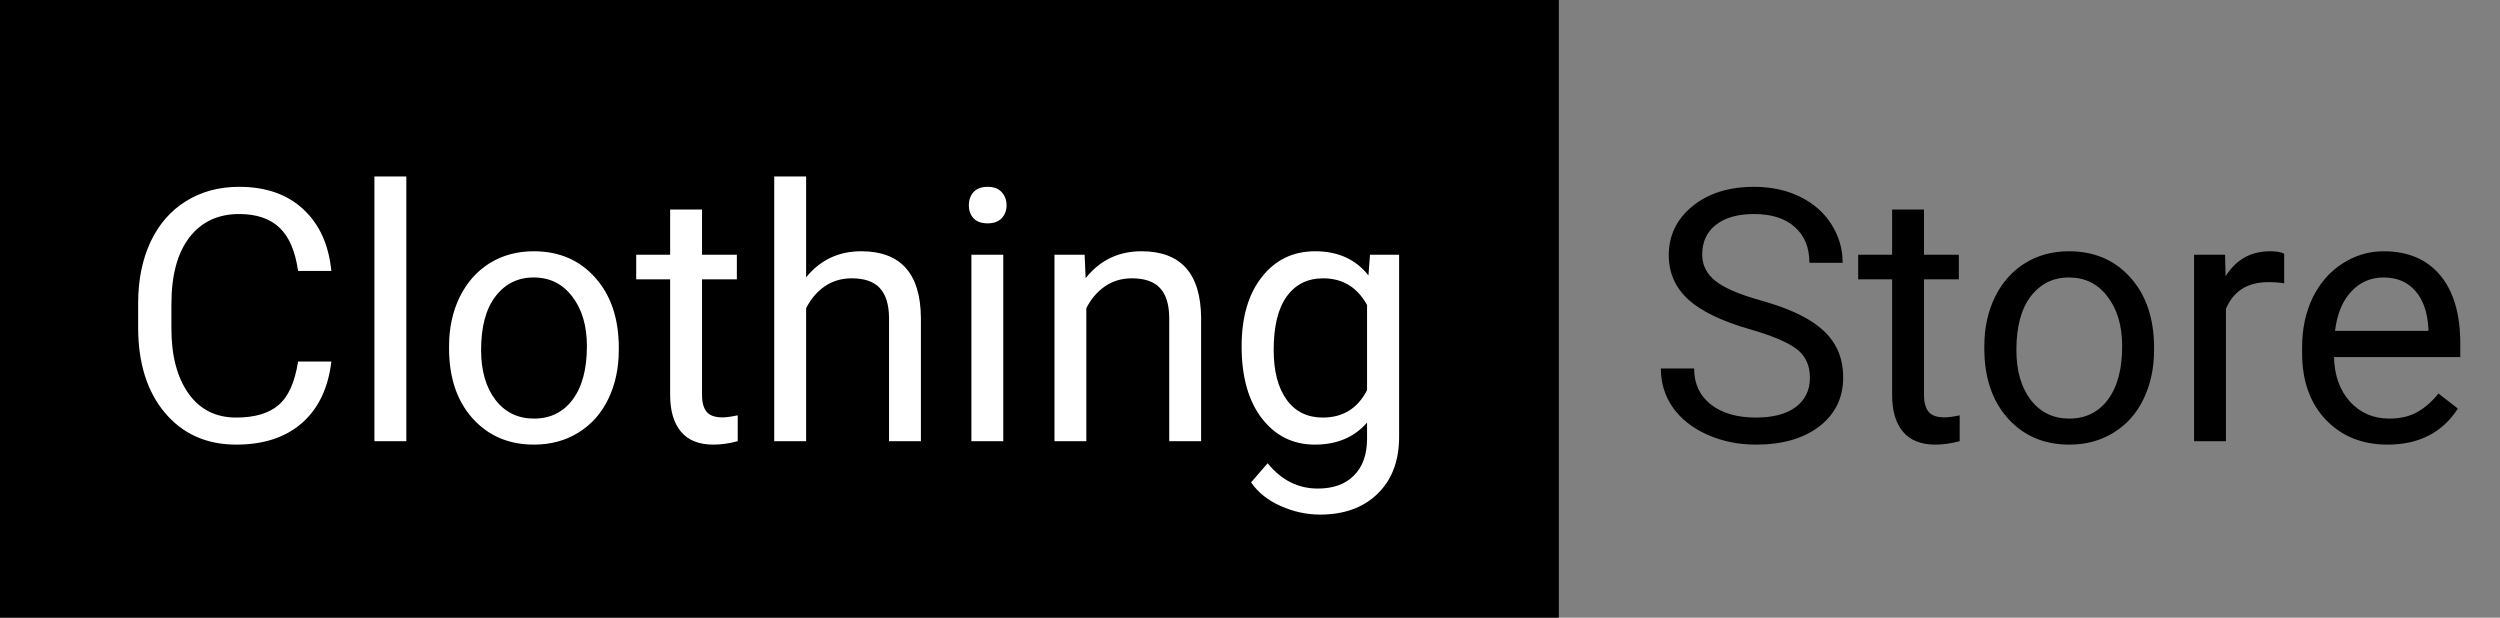
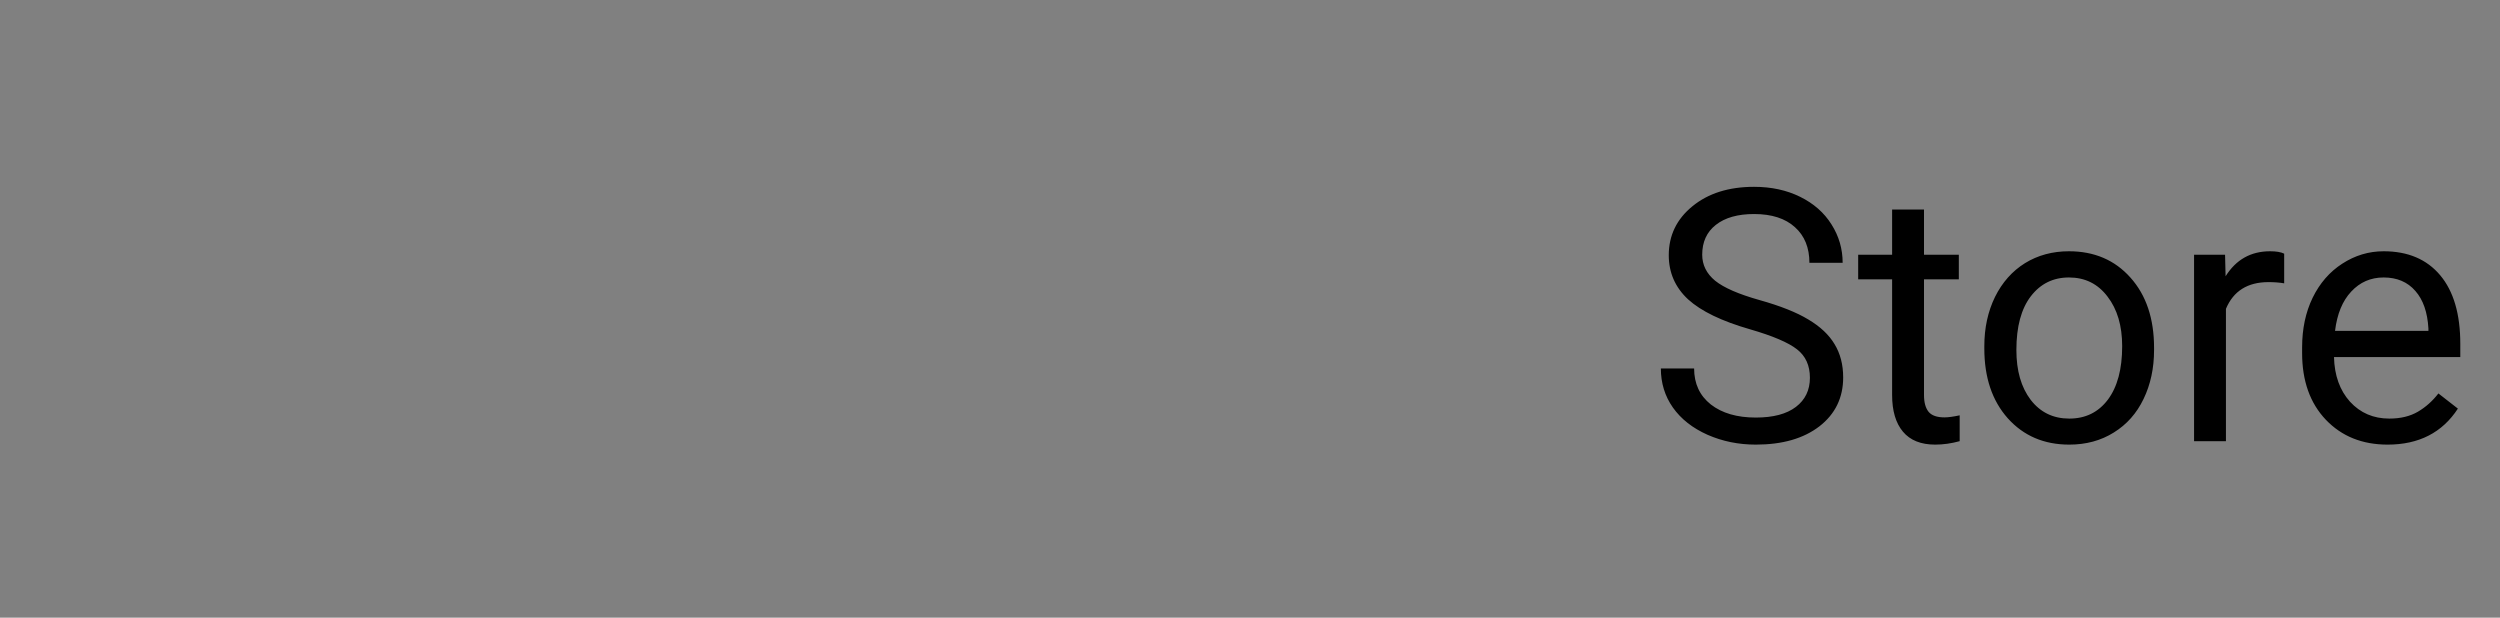
<svg xmlns="http://www.w3.org/2000/svg" width="85" height="21" viewBox="0 0 85 21" fill="none">
  <rect x="0" y="0" width="85" height="21" fill="#808080" stroke="none" />
-   <rect width="53" height="21" fill="black" />
  <path d="M59.504 11.197C58.539 10.92 57.836 10.58 57.395 10.178C56.957 9.771 56.738 9.271 56.738 8.678C56.738 8.006 57.006 7.451 57.541 7.014C58.08 6.572 58.779 6.352 59.639 6.352C60.225 6.352 60.746 6.465 61.203 6.691C61.664 6.918 62.02 7.23 62.27 7.629C62.523 8.027 62.65 8.463 62.65 8.936H61.52C61.52 8.42 61.355 8.016 61.027 7.723C60.699 7.426 60.236 7.277 59.639 7.277C59.084 7.277 58.65 7.4 58.338 7.646C58.029 7.889 57.875 8.227 57.875 8.66C57.875 9.008 58.022 9.303 58.315 9.545C58.611 9.783 59.113 10.002 59.82 10.201C60.531 10.4 61.086 10.621 61.484 10.863C61.887 11.102 62.184 11.381 62.375 11.701C62.57 12.021 62.668 12.398 62.668 12.832C62.668 13.523 62.398 14.078 61.859 14.496C61.32 14.91 60.6 15.117 59.697 15.117C59.111 15.117 58.565 15.006 58.057 14.783C57.549 14.557 57.156 14.248 56.879 13.857C56.605 13.467 56.469 13.023 56.469 12.527H57.6C57.6 13.043 57.789 13.451 58.168 13.752C58.551 14.049 59.06 14.197 59.697 14.197C60.291 14.197 60.746 14.076 61.062 13.834C61.379 13.592 61.537 13.262 61.537 12.844C61.537 12.426 61.391 12.104 61.098 11.877C60.805 11.646 60.273 11.42 59.504 11.197ZM65.416 7.125V8.66H66.6V9.498H65.416V13.43C65.416 13.684 65.469 13.875 65.574 14.004C65.68 14.129 65.859 14.191 66.113 14.191C66.238 14.191 66.41 14.168 66.629 14.121V15C66.344 15.078 66.066 15.117 65.797 15.117C65.312 15.117 64.947 14.971 64.701 14.678C64.455 14.385 64.332 13.969 64.332 13.43V9.498H63.178V8.66H64.332V7.125H65.416ZM67.467 11.771C67.467 11.15 67.588 10.592 67.83 10.096C68.076 9.6 68.416 9.217 68.85 8.947C69.287 8.678 69.785 8.543 70.344 8.543C71.207 8.543 71.904 8.842 72.436 9.439C72.971 10.037 73.238 10.832 73.238 11.824V11.9C73.238 12.518 73.119 13.072 72.881 13.565C72.647 14.053 72.309 14.434 71.867 14.707C71.43 14.98 70.926 15.117 70.356 15.117C69.496 15.117 68.799 14.818 68.264 14.221C67.732 13.623 67.467 12.832 67.467 11.848V11.771ZM68.557 11.9C68.557 12.604 68.719 13.168 69.043 13.594C69.371 14.02 69.809 14.232 70.356 14.232C70.906 14.232 71.344 14.018 71.668 13.588C71.992 13.154 72.154 12.549 72.154 11.771C72.154 11.076 71.988 10.514 71.656 10.084C71.328 9.65 70.891 9.434 70.344 9.434C69.809 9.434 69.377 9.646 69.049 10.072C68.721 10.498 68.557 11.107 68.557 11.9ZM77.662 9.633C77.498 9.605 77.32 9.592 77.129 9.592C76.418 9.592 75.936 9.895 75.682 10.5V15H74.598V8.66H75.652L75.67 9.393C76.025 8.826 76.529 8.543 77.182 8.543C77.393 8.543 77.553 8.57 77.662 8.625V9.633ZM81.178 15.117C80.318 15.117 79.619 14.836 79.08 14.273C78.541 13.707 78.272 12.951 78.272 12.006V11.807C78.272 11.178 78.391 10.617 78.629 10.125C78.871 9.629 79.207 9.242 79.637 8.965C80.07 8.684 80.539 8.543 81.043 8.543C81.867 8.543 82.508 8.814 82.965 9.357C83.422 9.9 83.65 10.678 83.65 11.69V12.141H79.356C79.371 12.766 79.553 13.271 79.9 13.658C80.252 14.041 80.697 14.232 81.236 14.232C81.619 14.232 81.943 14.154 82.209 13.998C82.475 13.842 82.707 13.635 82.906 13.377L83.568 13.893C83.037 14.709 82.24 15.117 81.178 15.117ZM81.043 9.434C80.606 9.434 80.238 9.594 79.941 9.914C79.644 10.23 79.461 10.676 79.391 11.25H82.566V11.168C82.535 10.617 82.387 10.191 82.121 9.891C81.856 9.586 81.496 9.434 81.043 9.434Z" fill="black" />
-   <path d="M11.266 12.293C11.16 13.195 10.826 13.893 10.264 14.385C9.705 14.873 8.961 15.117 8.031 15.117C7.023 15.117 6.215 14.756 5.605 14.033C5 13.31 4.697 12.344 4.697 11.133V10.312C4.697 9.52 4.838 8.822 5.119 8.221C5.404 7.619 5.807 7.158 6.326 6.838C6.846 6.514 7.447 6.352 8.131 6.352C9.037 6.352 9.764 6.605 10.31 7.113C10.857 7.617 11.176 8.316 11.266 9.211H10.135C10.037 8.531 9.824 8.039 9.496 7.734C9.172 7.43 8.717 7.277 8.131 7.277C7.412 7.277 6.848 7.543 6.438 8.074C6.031 8.605 5.828 9.361 5.828 10.342V11.168C5.828 12.094 6.021 12.83 6.408 13.377C6.795 13.924 7.336 14.197 8.031 14.197C8.656 14.197 9.135 14.057 9.467 13.775C9.803 13.49 10.025 12.996 10.135 12.293H11.266ZM13.815 15H12.73V6H13.815V15ZM15.268 11.771C15.268 11.15 15.389 10.592 15.631 10.096C15.877 9.6 16.217 9.217 16.65 8.947C17.088 8.678 17.586 8.543 18.145 8.543C19.008 8.543 19.705 8.842 20.236 9.439C20.771 10.037 21.039 10.832 21.039 11.824V11.9C21.039 12.518 20.92 13.072 20.682 13.565C20.447 14.053 20.109 14.434 19.668 14.707C19.23 14.98 18.727 15.117 18.156 15.117C17.297 15.117 16.6 14.818 16.064 14.221C15.533 13.623 15.268 12.832 15.268 11.848V11.771ZM16.357 11.9C16.357 12.604 16.52 13.168 16.844 13.594C17.172 14.02 17.609 14.232 18.156 14.232C18.707 14.232 19.145 14.018 19.469 13.588C19.793 13.154 19.955 12.549 19.955 11.771C19.955 11.076 19.789 10.514 19.457 10.084C19.129 9.65 18.691 9.434 18.145 9.434C17.609 9.434 17.178 9.646 16.85 10.072C16.521 10.498 16.357 11.107 16.357 11.9ZM23.869 7.125V8.66H25.053V9.498H23.869V13.43C23.869 13.684 23.922 13.875 24.027 14.004C24.133 14.129 24.312 14.191 24.566 14.191C24.691 14.191 24.863 14.168 25.082 14.121V15C24.797 15.078 24.52 15.117 24.25 15.117C23.766 15.117 23.4 14.971 23.154 14.678C22.908 14.385 22.785 13.969 22.785 13.43V9.498H21.631V8.66H22.785V7.125H23.869ZM27.408 9.428C27.889 8.838 28.514 8.543 29.283 8.543C30.623 8.543 31.299 9.299 31.311 10.81V15H30.227V10.805C30.223 10.348 30.117 10.01 29.91 9.791C29.707 9.572 29.389 9.463 28.955 9.463C28.604 9.463 28.295 9.557 28.029 9.744C27.764 9.932 27.557 10.178 27.408 10.482V15H26.324V6H27.408V9.428ZM34.111 15H33.027V8.66H34.111V15ZM32.94 6.979C32.94 6.803 32.992 6.654 33.098 6.533C33.207 6.412 33.367 6.352 33.578 6.352C33.789 6.352 33.949 6.412 34.059 6.533C34.168 6.654 34.223 6.803 34.223 6.979C34.223 7.154 34.168 7.301 34.059 7.418C33.949 7.535 33.789 7.594 33.578 7.594C33.367 7.594 33.207 7.535 33.098 7.418C32.992 7.301 32.94 7.154 32.94 6.979ZM36.877 8.66L36.912 9.457C37.397 8.848 38.029 8.543 38.81 8.543C40.15 8.543 40.826 9.299 40.838 10.81V15H39.754V10.805C39.75 10.348 39.645 10.01 39.438 9.791C39.234 9.572 38.916 9.463 38.482 9.463C38.131 9.463 37.822 9.557 37.557 9.744C37.291 9.932 37.084 10.178 36.935 10.482V15H35.852V8.66H36.877ZM42.215 11.777C42.215 10.789 42.443 10.004 42.9 9.422C43.357 8.836 43.963 8.543 44.717 8.543C45.49 8.543 46.094 8.816 46.527 9.363L46.58 8.66H47.57V14.848C47.57 15.668 47.326 16.314 46.838 16.787C46.353 17.26 45.701 17.496 44.881 17.496C44.424 17.496 43.977 17.398 43.539 17.203C43.102 17.008 42.768 16.74 42.537 16.4L43.1 15.75C43.565 16.324 44.133 16.611 44.805 16.611C45.332 16.611 45.742 16.463 46.035 16.166C46.332 15.869 46.48 15.451 46.48 14.912V14.367C46.047 14.867 45.455 15.117 44.705 15.117C43.963 15.117 43.361 14.818 42.9 14.221C42.443 13.623 42.215 12.809 42.215 11.777ZM43.305 11.9C43.305 12.615 43.451 13.178 43.744 13.588C44.037 13.994 44.447 14.197 44.975 14.197C45.658 14.197 46.16 13.887 46.48 13.266V10.371C46.148 9.766 45.65 9.463 44.986 9.463C44.459 9.463 44.047 9.668 43.75 10.078C43.453 10.488 43.305 11.096 43.305 11.9Z" fill="white" />
</svg>